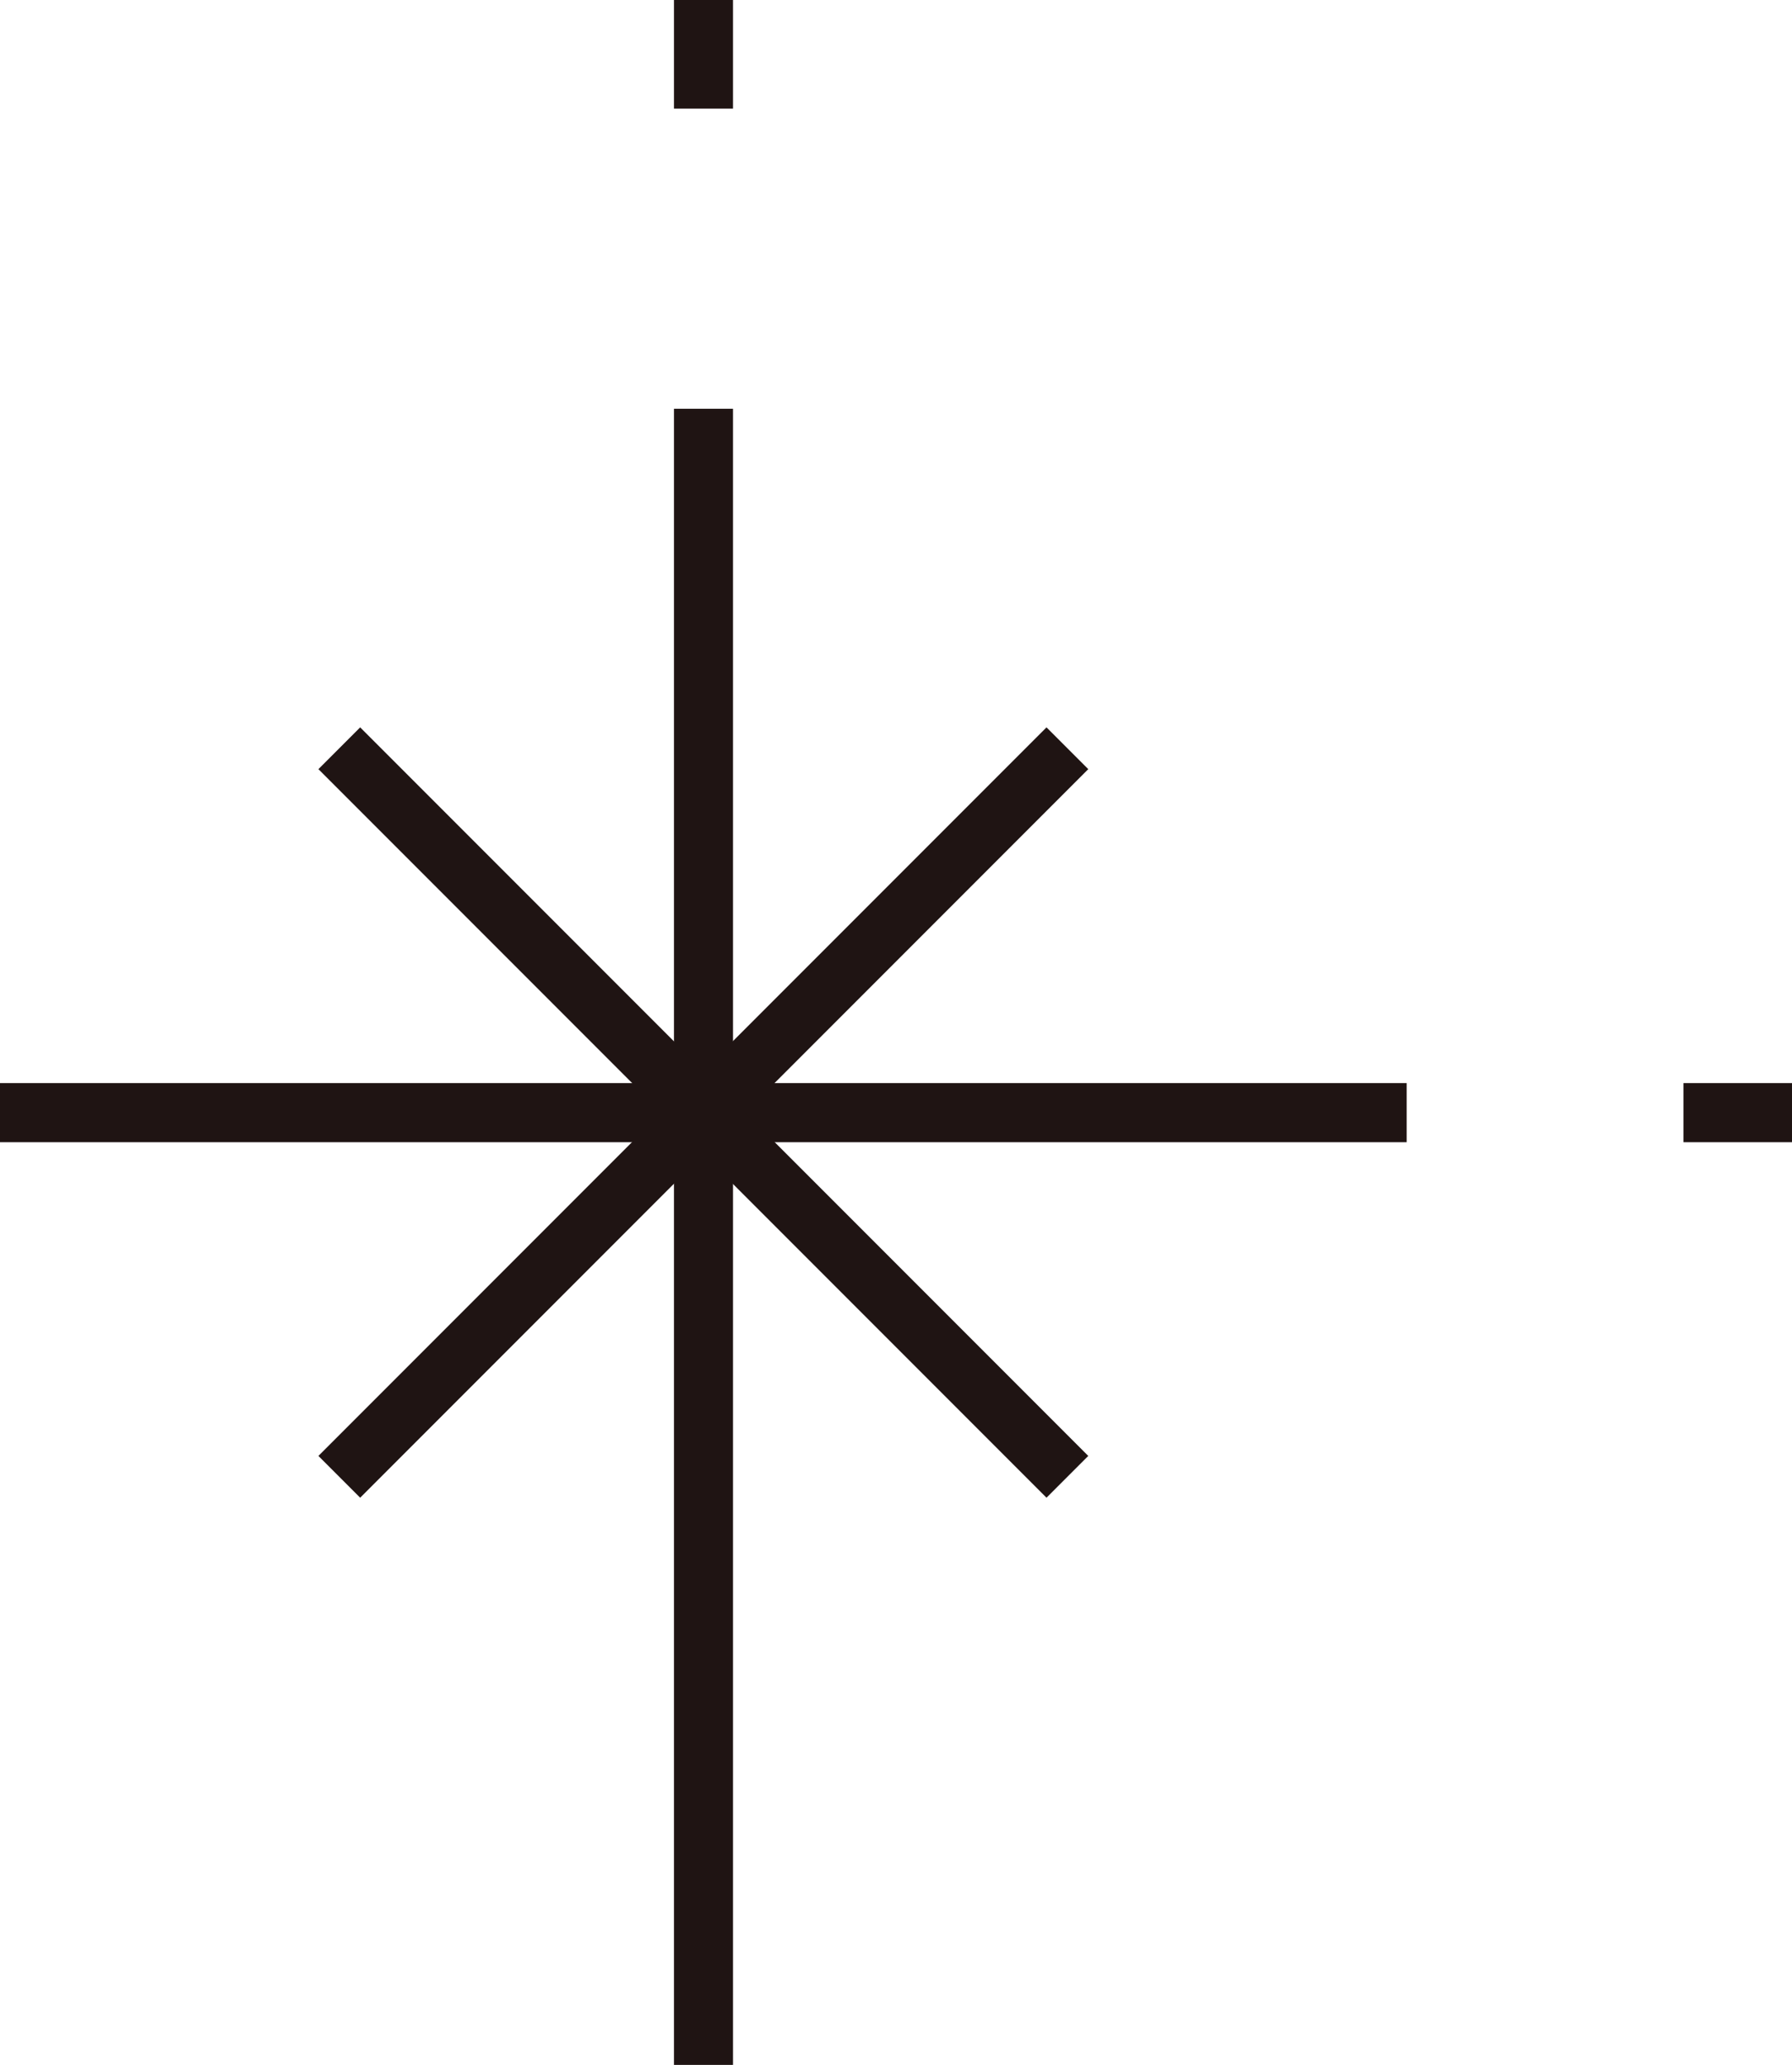
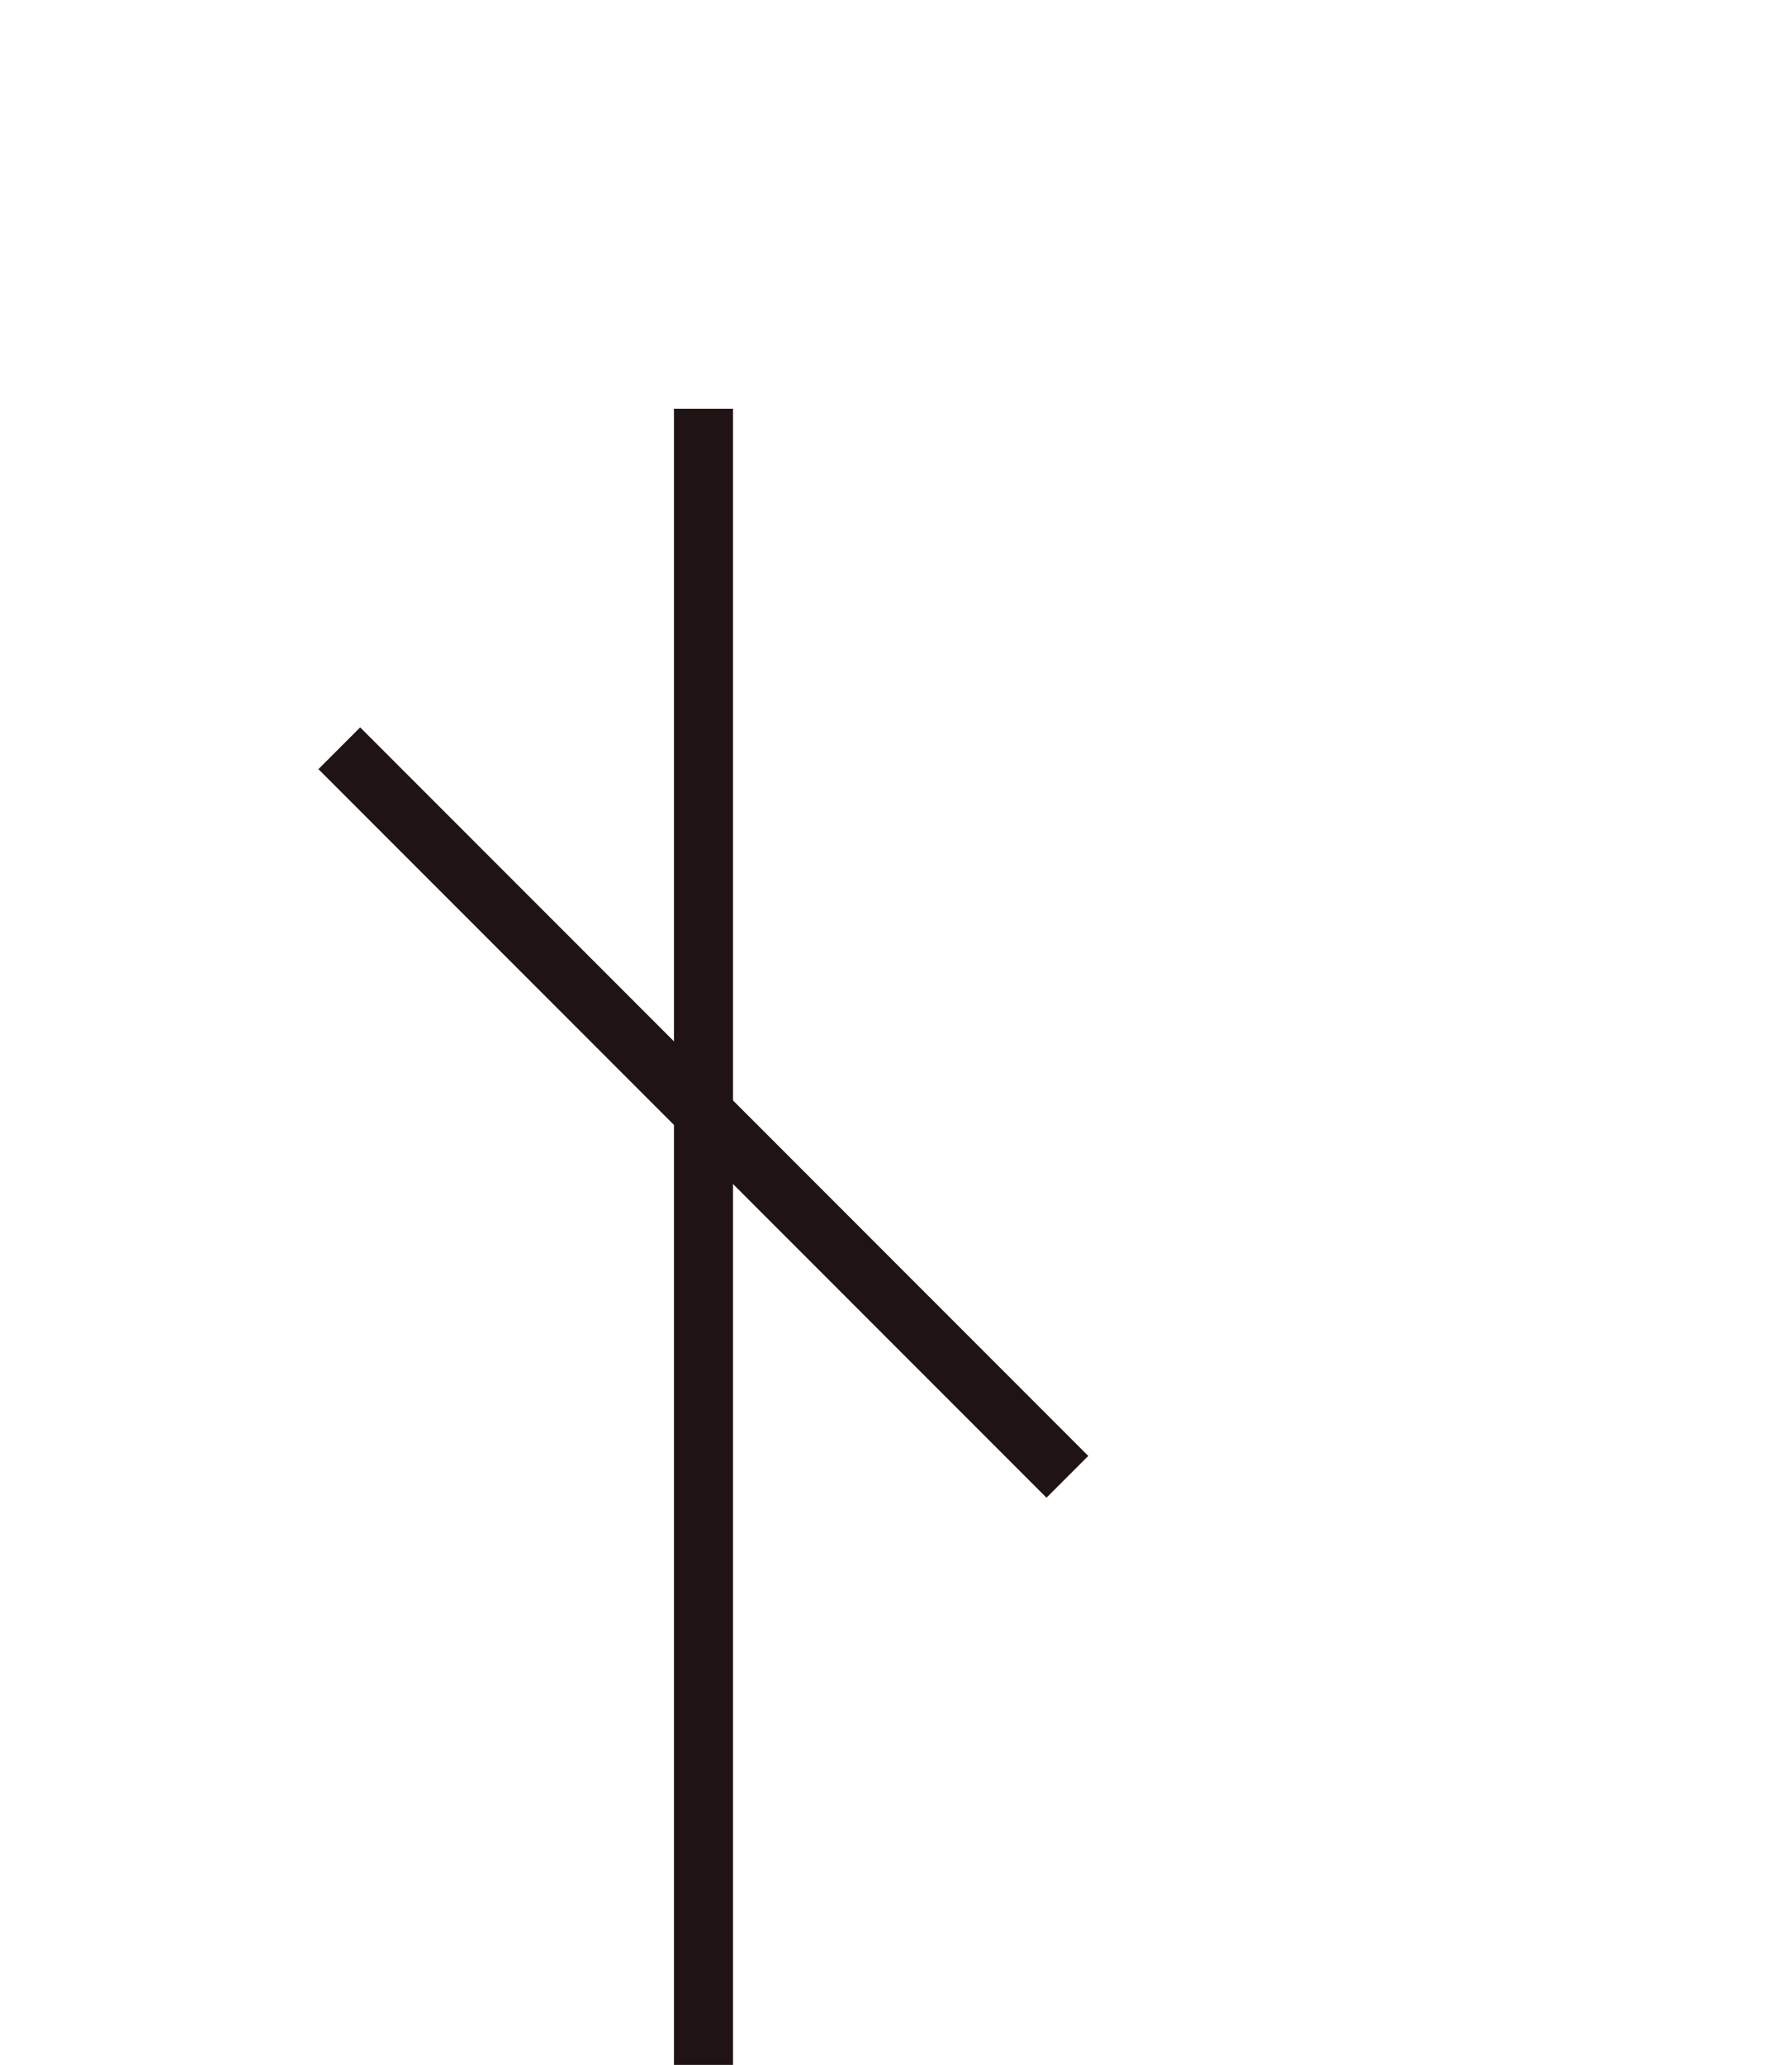
<svg xmlns="http://www.w3.org/2000/svg" id="_レイヤー_2" viewBox="0 0 61.9 71.28">
  <defs>
    <style>.cls-1{fill:none;stroke:#1f1413;stroke-linejoin:round;stroke-width:2.04px;}</style>
  </defs>
  <g id="_デザイン">
-     <line class="cls-1" y1="38.41" x2="48.59" y2="38.41" />
    <line class="cls-1" x1="24.3" y1="14.11" x2="24.3" y2="71.28" />
-     <line class="cls-1" x1="24.3" x2="24.3" y2="3.75" />
-     <line class="cls-1" x1="58.15" y1="38.41" x2="61.9" y2="38.41" />
    <line class="cls-1" x1="11.72" y1="25.83" x2="36.87" y2="50.98" />
-     <line class="cls-1" x1="36.87" y1="25.83" x2="11.72" y2="50.98" />
  </g>
</svg>